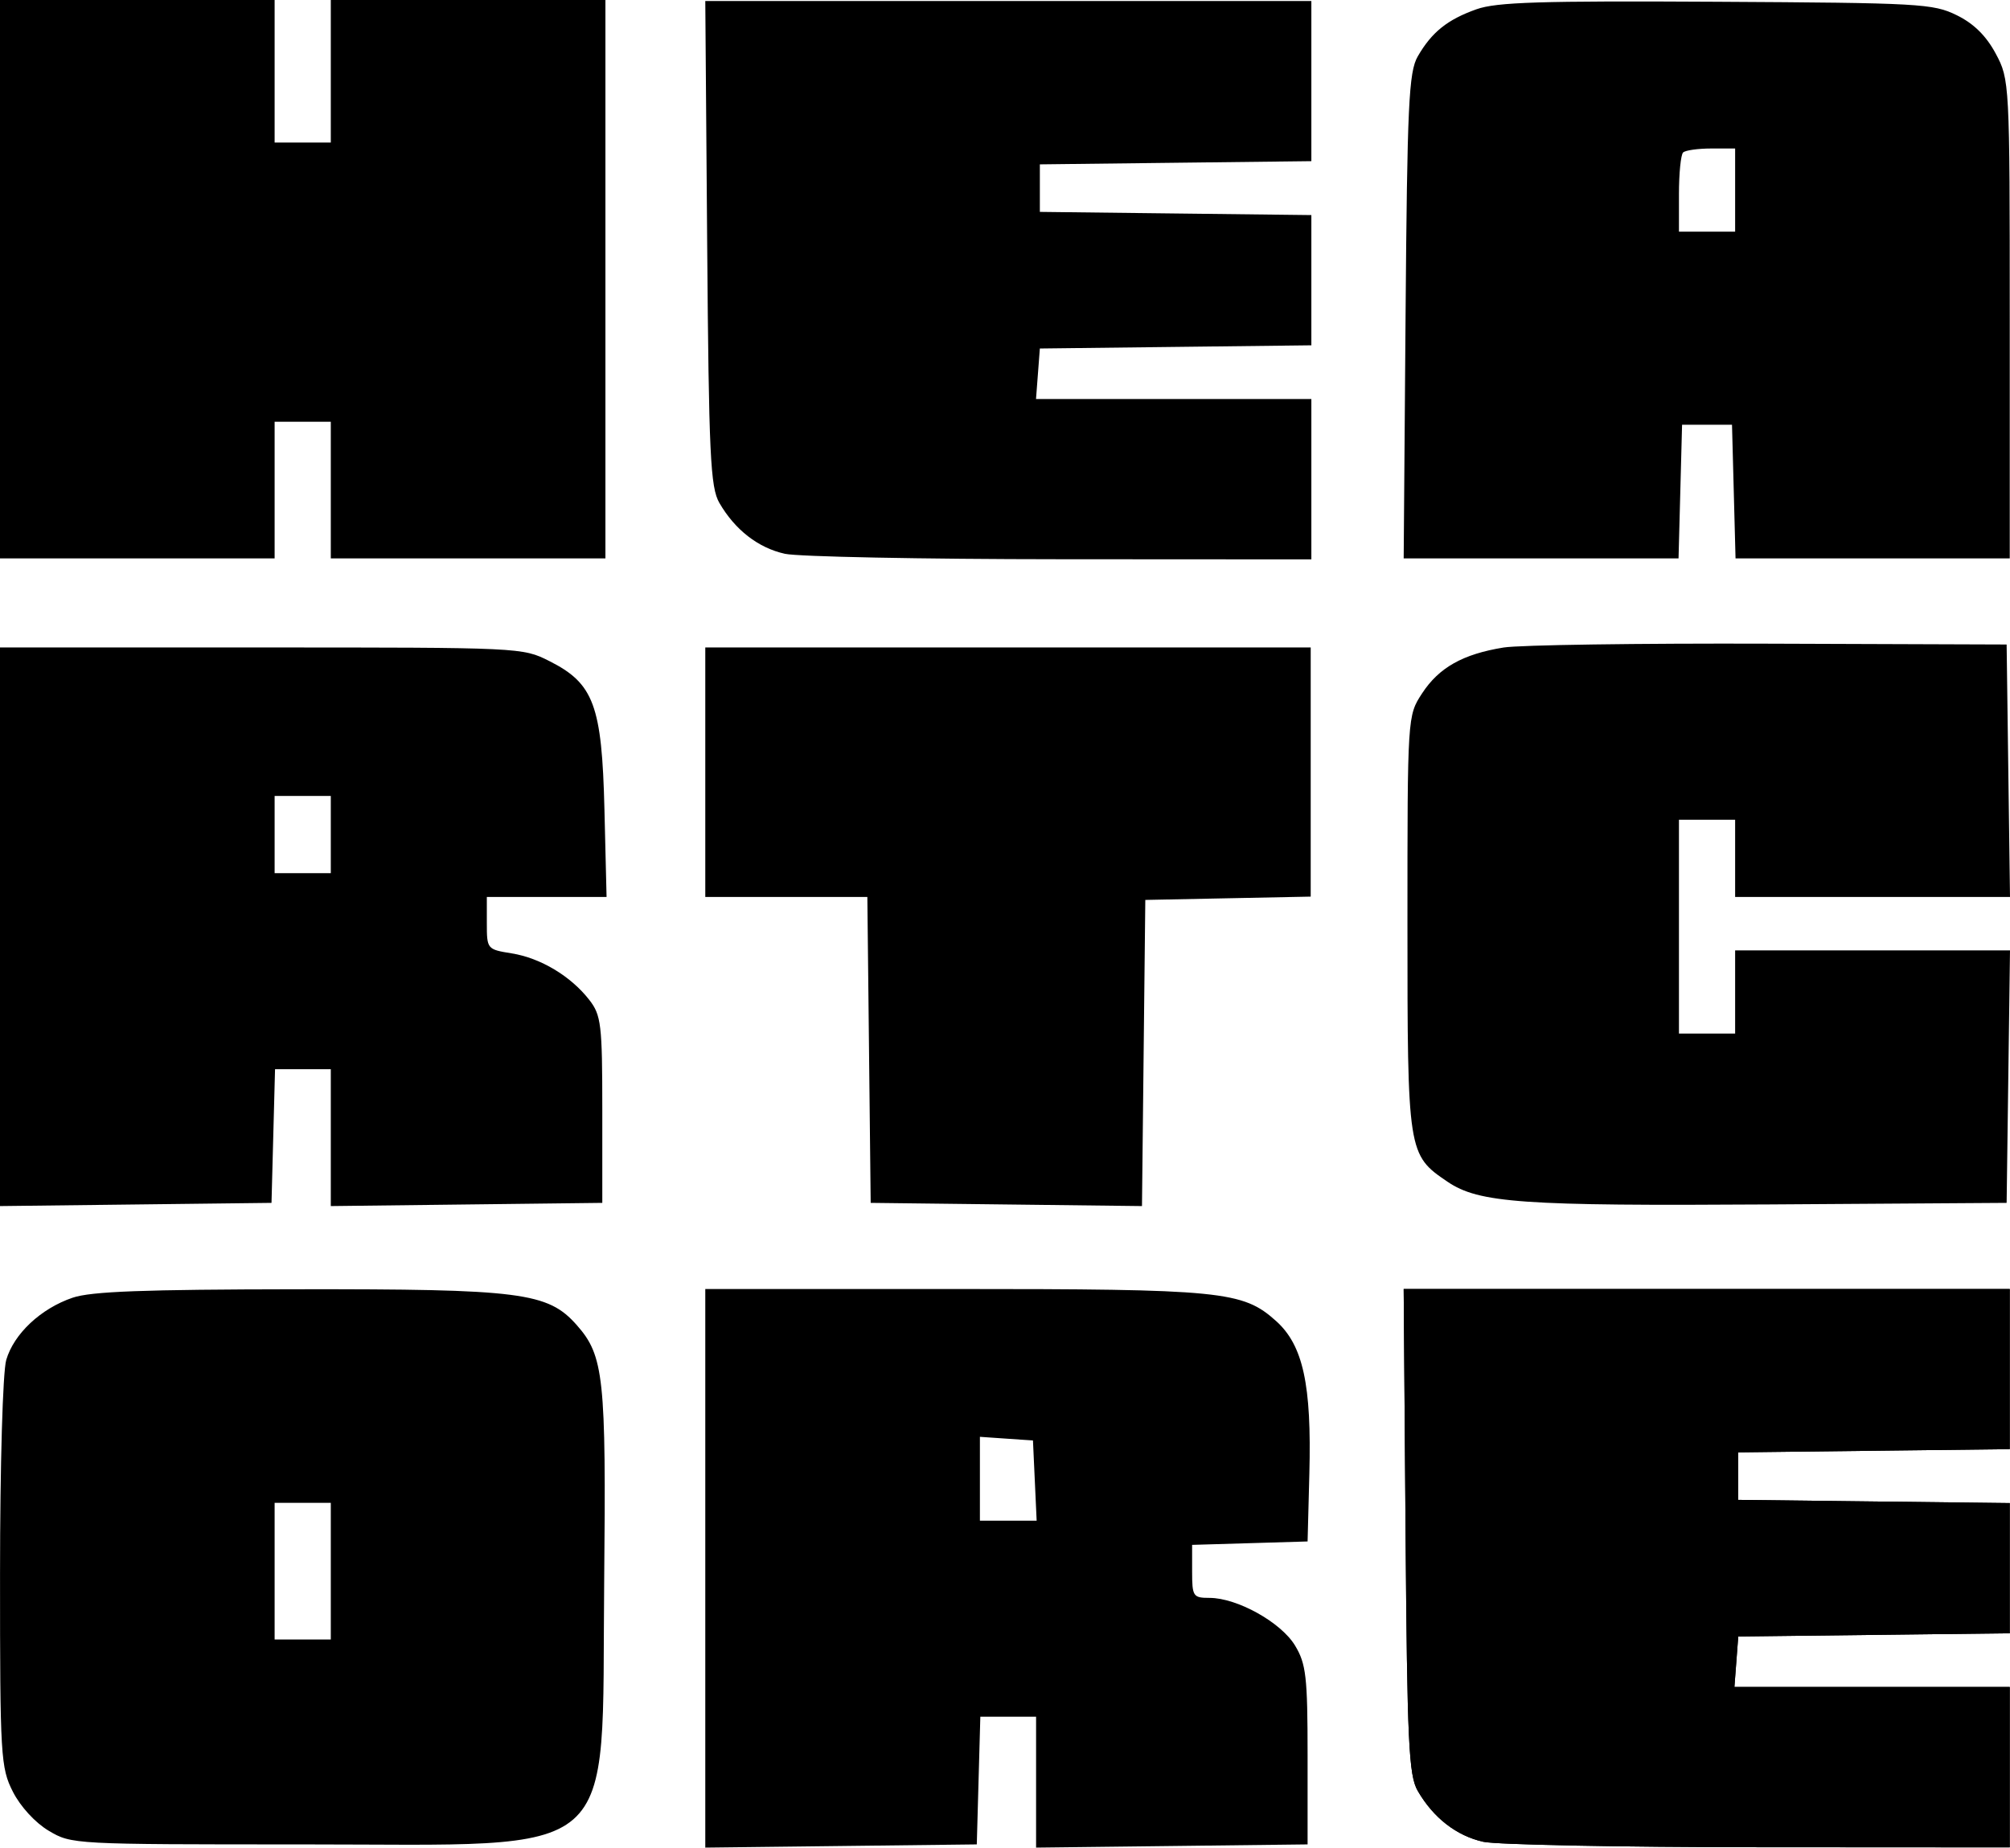
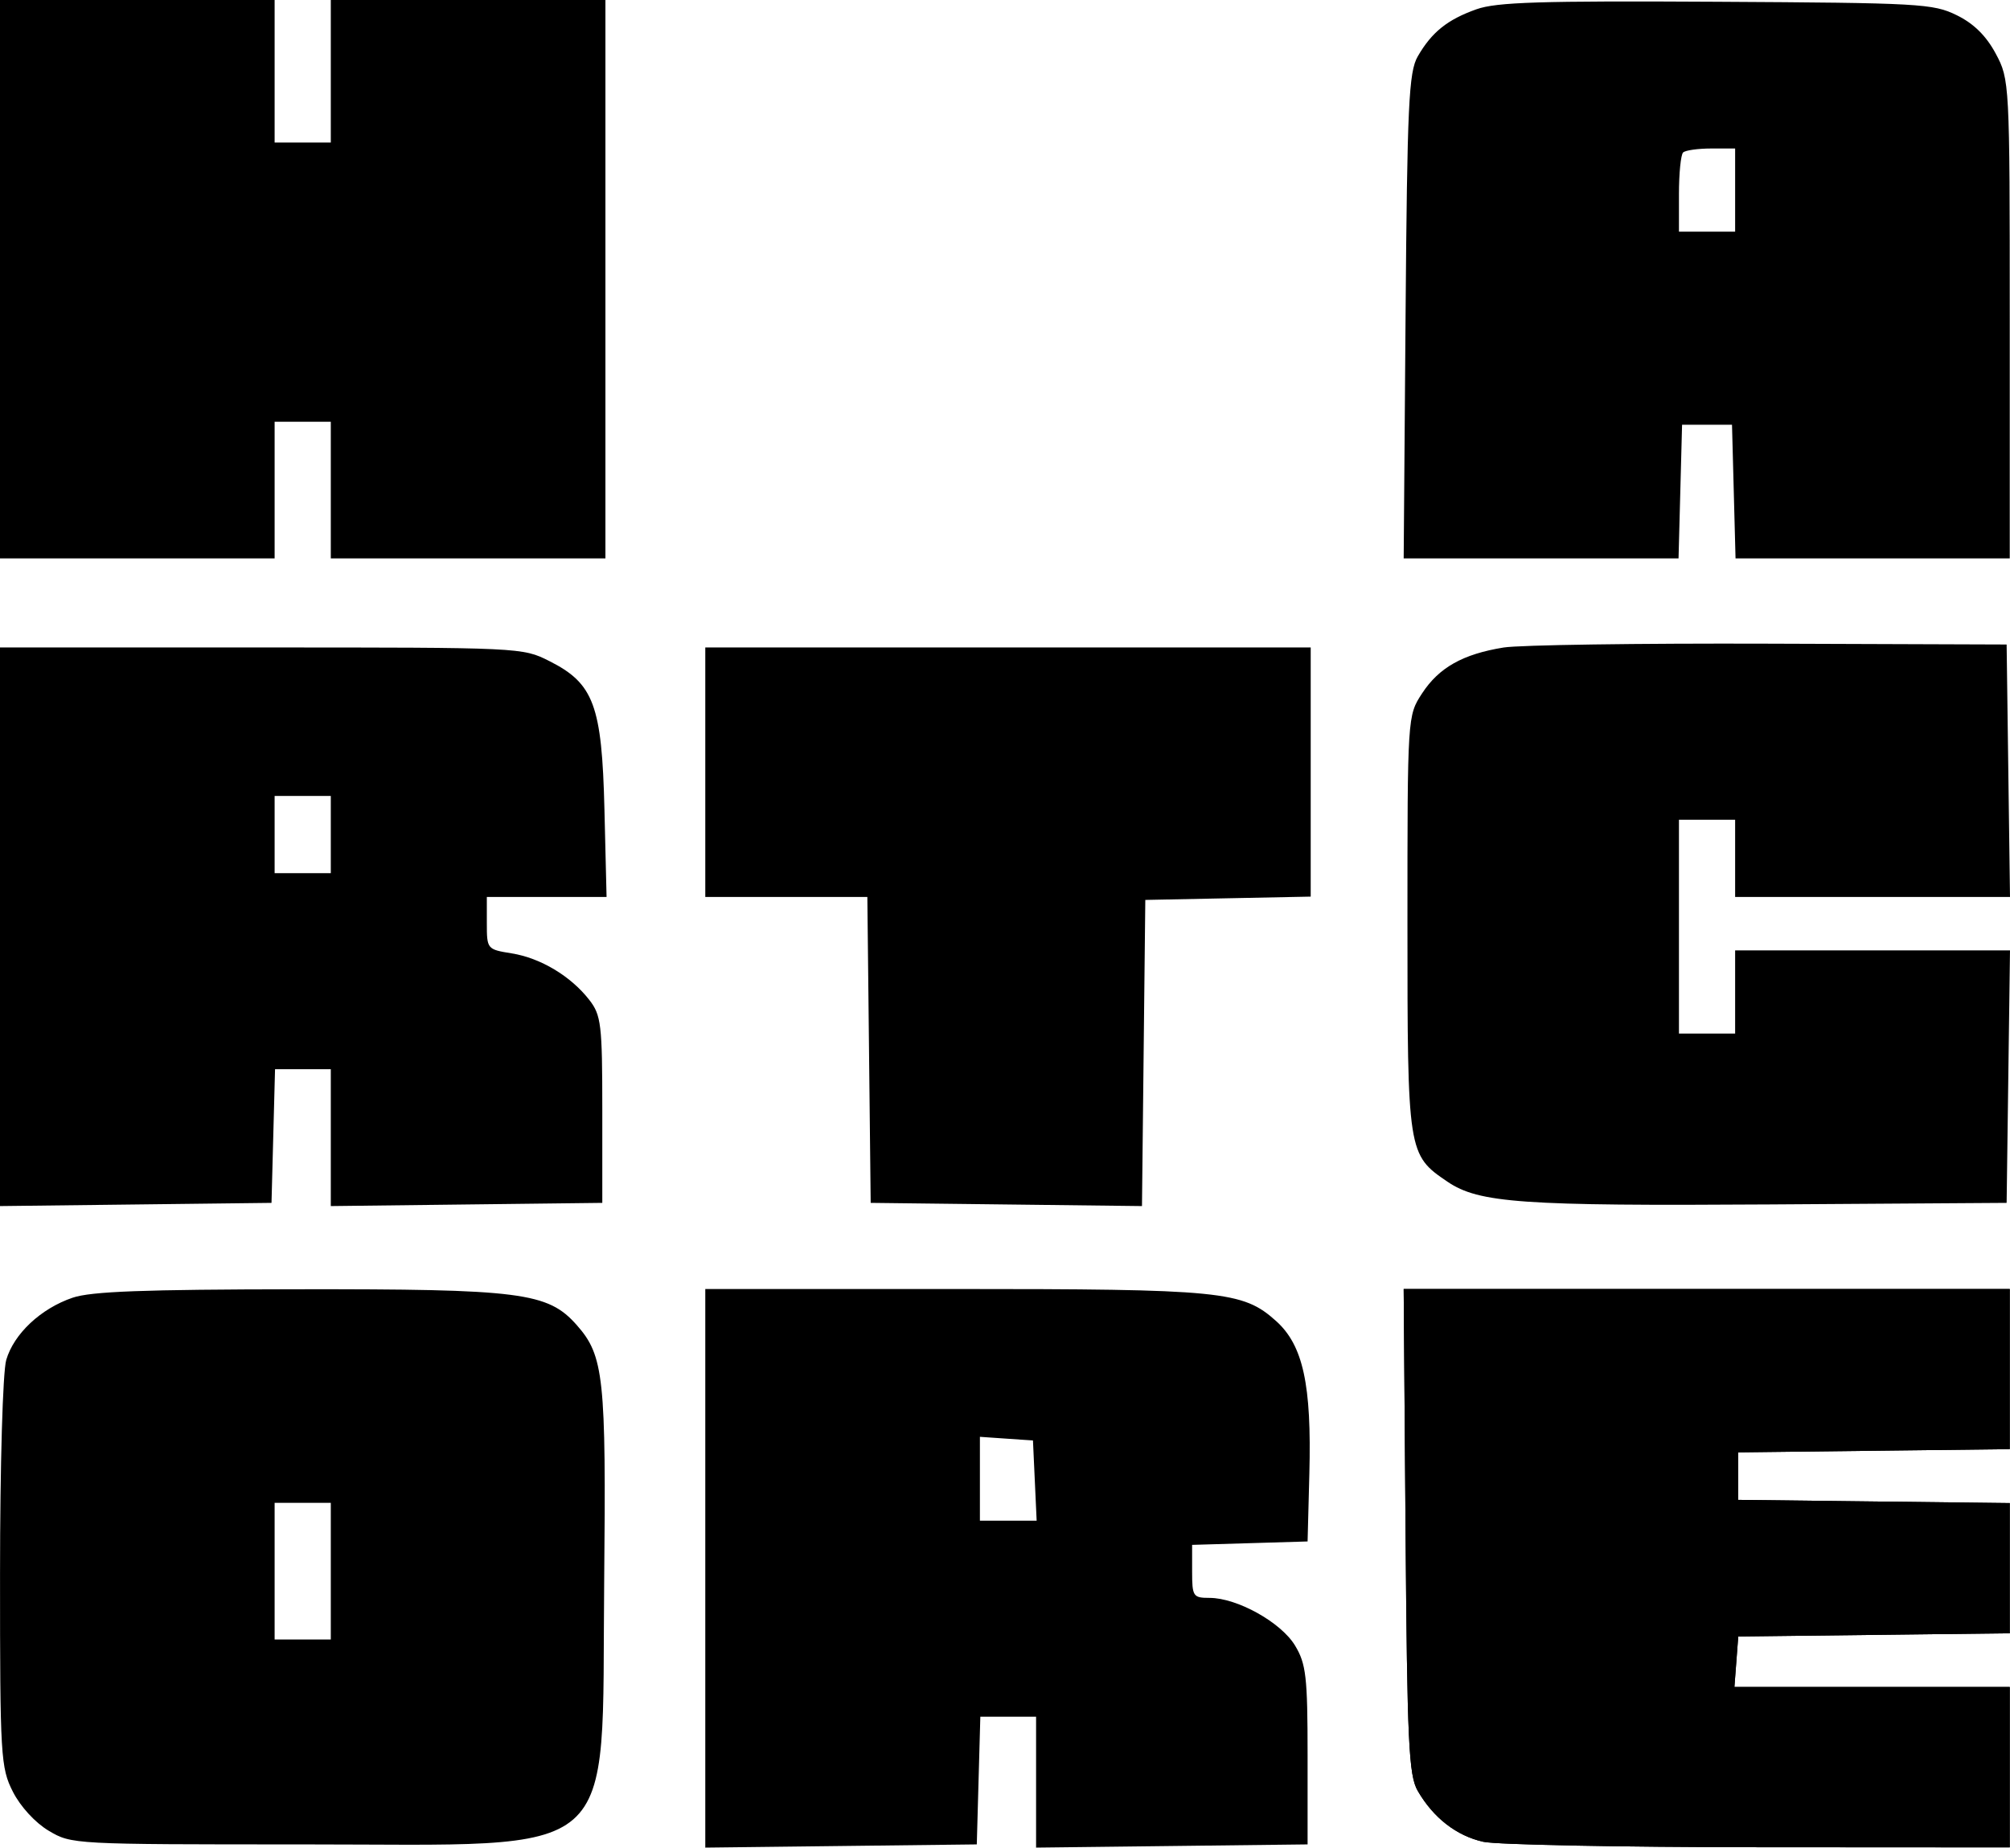
<svg xmlns="http://www.w3.org/2000/svg" width="670" height="616" viewBox="0 0 670 616" fill="none">
  <g clip-path="url(#clip0_6321_813)">
    <path fill-rule="evenodd" clip-rule="evenodd" d="M0 93.082V186.164H45.771H91.541V163.388V140.613H100.904H110.266V163.388V186.164H156.037H201.807V93.082V0H156.037H110.266V23.766V47.531H100.904H91.541V23.766V0H45.771H0V93.082ZM492.172 3.084C482.473 6.524 477.238 10.724 472.579 18.81C469.584 24.003 469.071 34.979 468.521 105.459L467.893 186.164H513.704H559.514L560.103 163.883L560.691 141.603H569.014H577.335L577.924 163.883L578.513 186.164H624.214H669.917V106.374C669.917 27.534 669.86 26.481 665.236 17.864C662.049 11.926 657.898 7.841 652.233 5.066C644.359 1.21 640.044 0.968 572.133 0.586C513.406 0.254 498.869 0.709 492.172 3.084ZM578.376 63.375V77.238H569.014H559.651V64.696C559.651 57.796 560.274 51.557 561.039 50.833C561.801 50.106 566.013 49.511 570.4 49.511H578.376V63.375ZM501.195 215.884C487.61 218.088 479.65 222.568 474.032 231.171C469.152 238.641 469.15 238.678 469.15 307.961C469.15 384.419 469.242 385.007 482.506 393.998C492.973 401.094 507.337 402.104 589.906 401.562L668.877 401.043L669.438 358.959L670 316.873H624.188H578.376V330.736V344.6H569.014H559.651V308.952V273.304H569.014H578.376V286.177V299.05H624.188H670L669.438 256.964L668.877 214.88L589.818 214.606C546.336 214.456 506.454 215.03 501.195 215.884ZM0 308.991V402.111L45.251 401.577L90.501 401.043L91.09 378.763L91.679 356.482H100.972H110.266V379.298V402.111L155.516 401.577L200.767 401.043V369.989C200.767 341.582 200.397 338.46 196.415 333.351C190.244 325.433 180.182 319.404 170.551 317.856C162.367 316.541 162.278 316.429 162.278 307.787V299.05H182.234H202.189L201.479 269.837C200.634 235.134 197.934 227.864 183.114 220.405C174.14 215.888 173.769 215.87 87.054 215.87H0V308.991ZM235.096 257.46V299.05H262.105H289.117L289.673 350.046L290.228 401.043L335.443 401.576L380.659 402.111L381.214 351.074L381.769 300.04L409.337 299.487L436.903 298.935V257.403V215.87H335.999H235.096V257.46ZM110.266 278.254V291.127H100.904H91.541V278.254V265.381H100.904H110.266V278.254ZM24.211 432.662C13.621 436.255 4.625 444.688 2.078 453.412C0.92 457.381 0.019 488.496 0.012 524.691C-9.04314e-07 585.624 0.221 589.361 4.309 597.4C6.839 602.372 11.778 607.741 16.271 610.401C23.886 614.909 24.317 614.932 100.904 614.932C208.395 614.932 200.465 621.838 201.393 527.39C202.063 459.193 201.296 452.017 192.235 441.766C182.619 430.886 173.718 429.75 98.965 429.846C47.776 429.913 30.377 430.567 24.211 432.662ZM235.096 522.88V616L280.345 615.467L325.597 614.932L326.187 593.642L326.778 572.352H336.069H345.36V594.177V616L390.611 615.467L435.863 614.932V585.225C435.863 559.011 435.367 554.702 431.653 548.587C426.966 540.868 412.363 532.743 403.174 532.743C397.693 532.743 397.373 532.256 397.373 523.907V515.068L416.618 514.5L435.863 513.929L436.453 491.301C437.229 461.653 434.364 448.518 425.36 440.434C414.219 430.433 407.418 429.759 317.394 429.759H235.096V522.88ZM468.521 510.464C469.071 581.108 469.578 591.907 472.593 597.108C477.796 606.085 485.537 612.094 494.434 614.061C498.837 615.034 540.122 615.849 586.177 615.875L669.917 615.923V589.187V562.45H624.028H578.136L578.777 554.033L579.416 545.616L624.666 545.082L669.917 544.55V522.841V501.133L624.666 500.601L579.416 500.066V492.143V484.222L624.666 483.687L669.917 483.155V456.456V429.759H568.904H467.893L468.521 510.464ZM344.936 493.629L345.55 506.997H336.094H326.637V493.021V479.044L335.479 479.653L344.32 480.262L344.936 493.629ZM110.266 523.831V546.606H100.904H91.541V523.831V501.056H100.904H110.266V523.831Z" fill="black" />
    <path d="M472.593 597.107C469.578 591.906 469.071 581.107 468.521 510.463L467.893 429.758H568.904H669.917V456.455V483.154L624.666 483.686L579.416 484.221V492.142V500.065L624.666 500.6L669.917 501.132V522.84V544.549L624.666 545.081L579.416 545.615L578.777 554.032L578.136 562.449H624.028H669.917V589.186V615.922L586.177 615.874C540.122 615.848 498.837 615.033 494.434 614.06C485.537 612.093 477.796 606.084 472.593 597.107Z" fill="black" />
-     <path d="M239.796 167.685C236.781 162.484 236.274 151.685 235.723 81.04L235.096 0.336H336.107H437.12V27.032V53.732L391.868 54.264L346.619 54.799V62.72V70.643L391.868 71.177L437.12 71.709V93.418V115.127L391.868 115.659L346.619 116.193L345.979 124.61L345.338 133.027H391.23H437.12V159.764V186.5L353.38 186.452C307.325 186.426 266.04 185.611 261.636 184.638C252.74 182.671 244.999 176.662 239.796 167.685Z" fill="black" />
  </g>
  <defs>
    <clipPath id="clip0_6321_813">
      <rect width="670" height="616" fill="white" />
    </clipPath>
  </defs>
</svg>